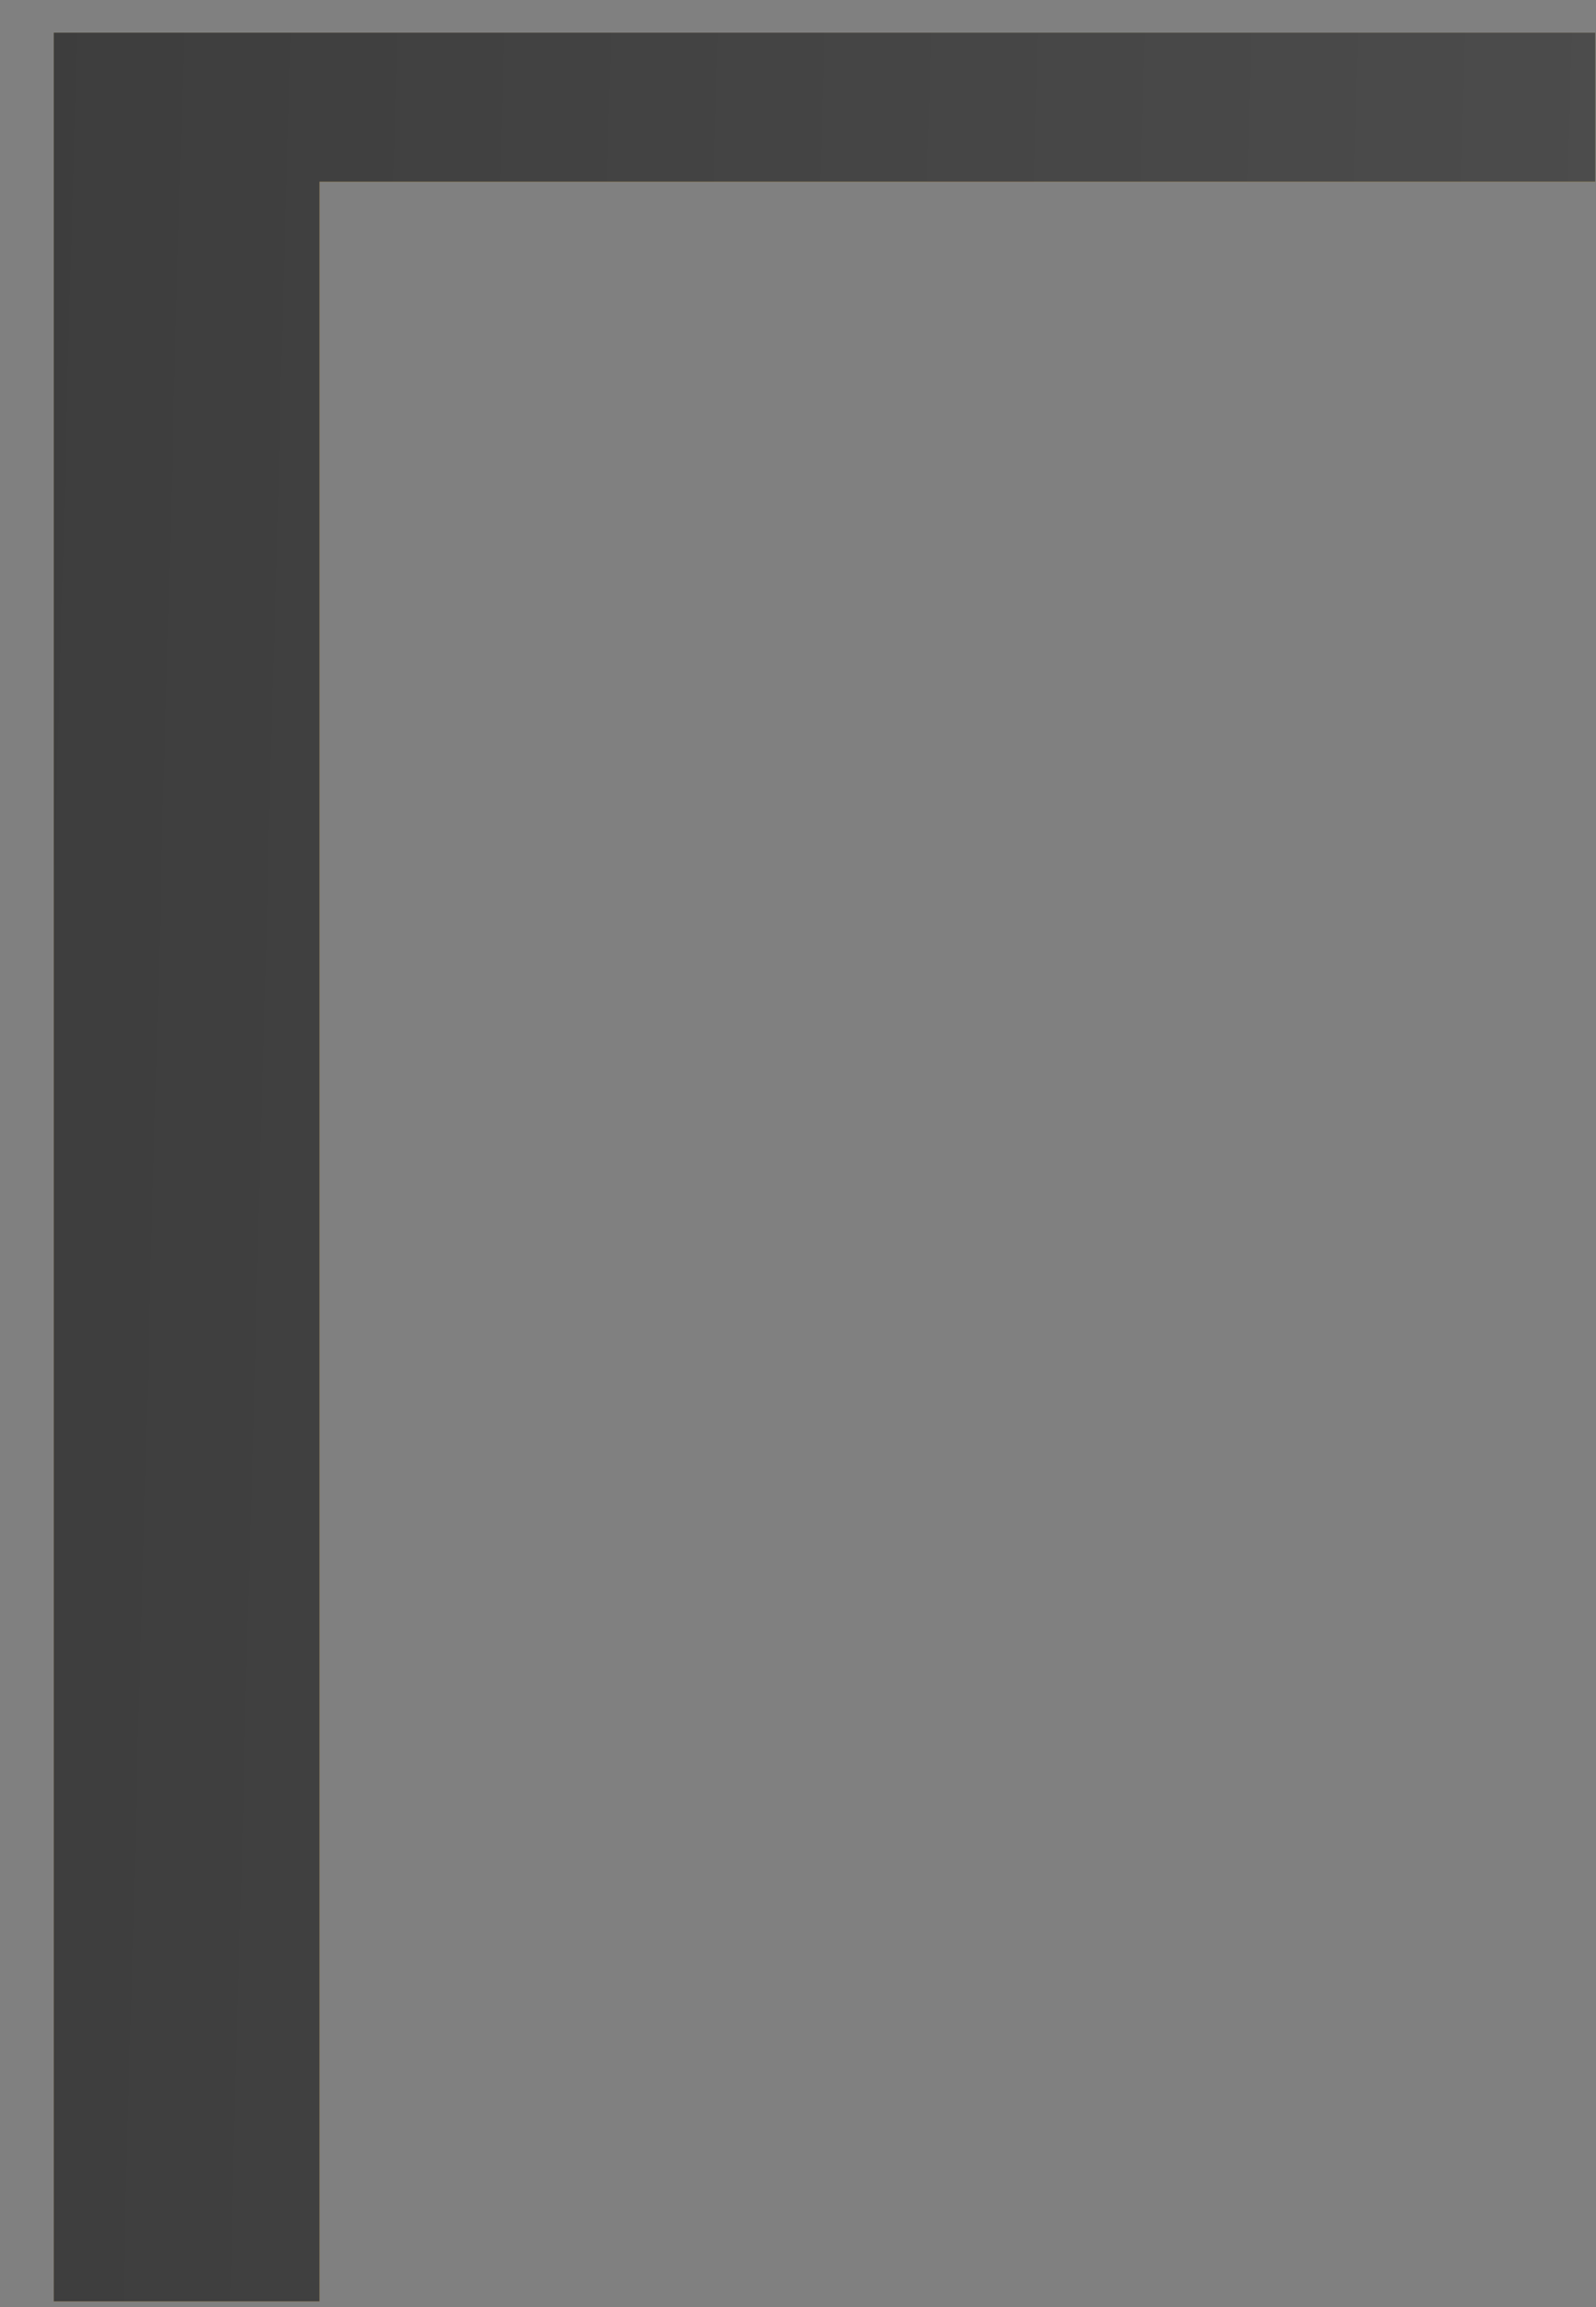
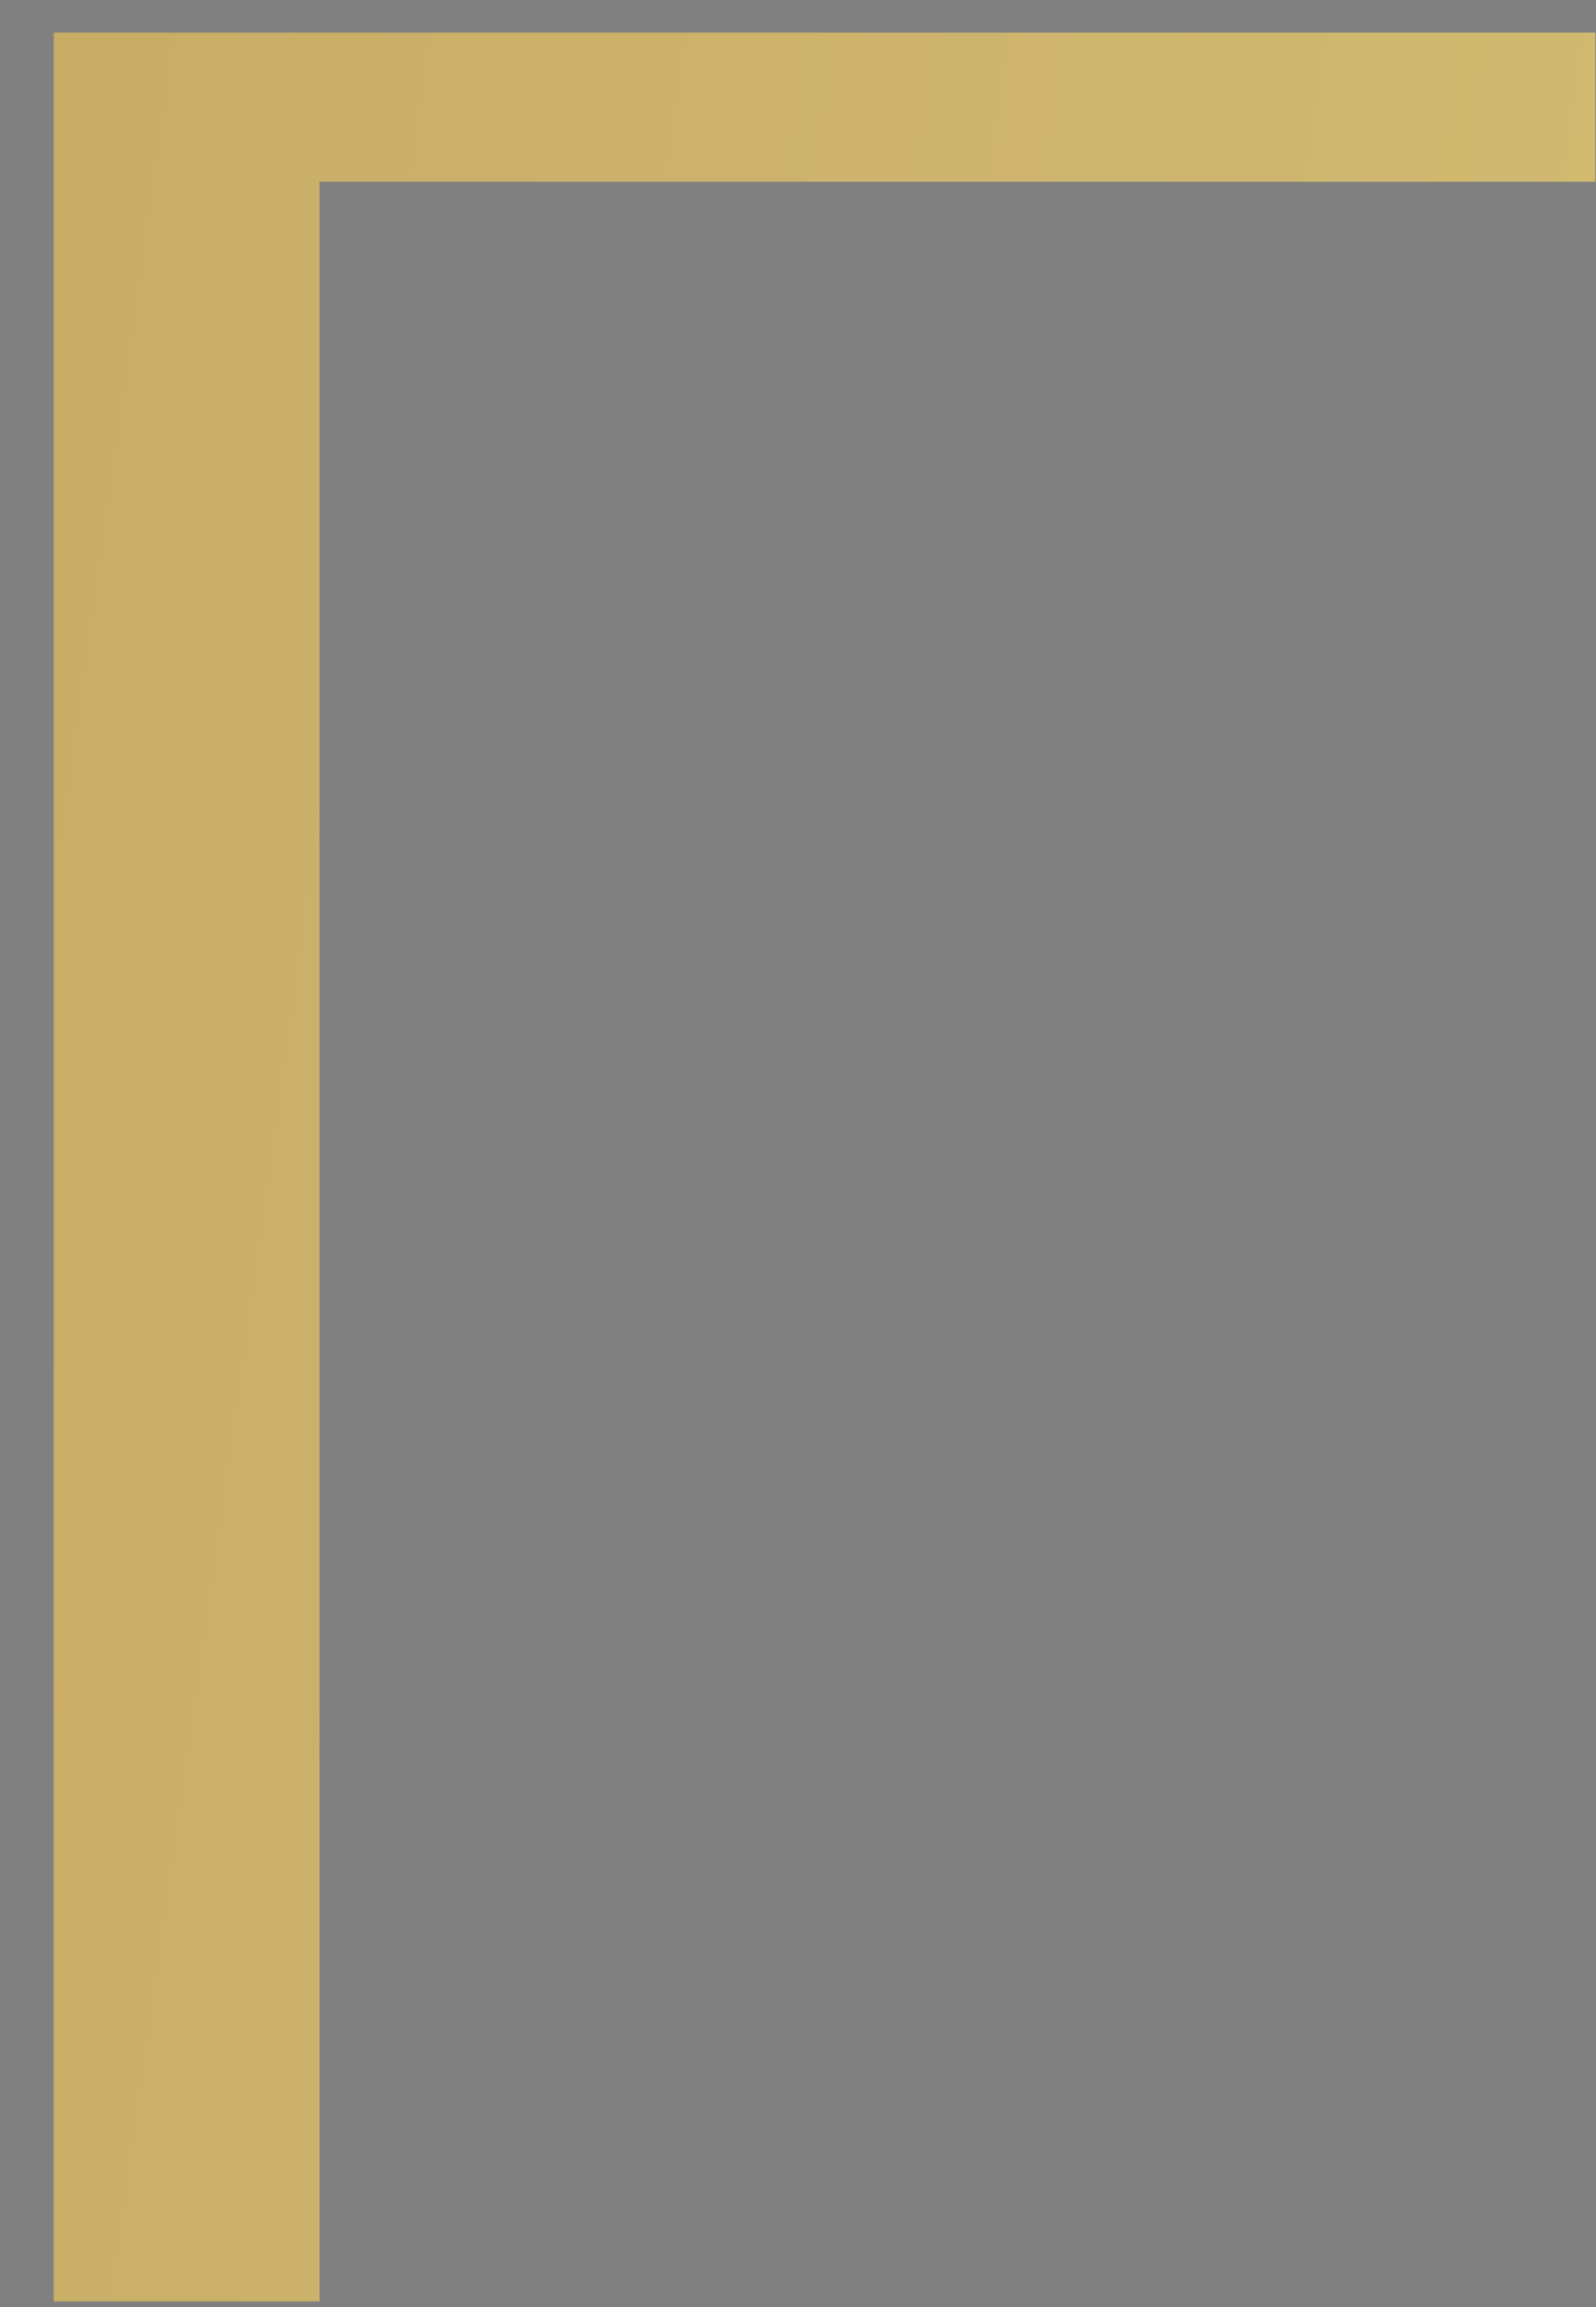
<svg xmlns="http://www.w3.org/2000/svg" width="9" height="13" viewBox="0 0 9 13" fill="none">
  <rect x="0" y="0" width="9" height="13" fill="#808080" stroke="none" />
-   <path d="M8.996 0.184V1.024H1.802V12.968H0.303V0.184H8.996Z" fill="url(#paint0_linear_411_51)" />
  <path d="M8.996 0.184V1.024H1.802V12.968H0.303V0.184H8.996Z" fill="url(#paint1_linear_411_51)" />
-   <path d="M8.996 0.184V1.024H1.802V12.968H0.303V0.184H8.996Z" fill="url(#paint2_linear_411_51)" />
  <defs>
    <linearGradient id="paint0_linear_411_51" x1="-4.9" y1="3.067" x2="115.764" y2="9.311" gradientUnits="userSpaceOnUse">
      <stop stop-color="#8F5E25" />
      <stop offset="0.5" stop-color="#FBF4A1" />
      <stop offset="1" stop-color="#8F5E25" />
    </linearGradient>
    <linearGradient id="paint1_linear_411_51" x1="-11.38" y1="-12.5" x2="116.485" y2="5.515" gradientUnits="userSpaceOnUse">
      <stop stop-color="#BB9A57" />
      <stop offset="0.5" stop-color="#FBF4A1" />
      <stop offset="1" stop-color="#BB9A57" />
    </linearGradient>
    <linearGradient id="paint2_linear_411_51" x1="-7.799" y1="-18.591" x2="41.972" y2="-17.26" gradientUnits="userSpaceOnUse">
      <stop stop-color="#2F2F2F" />
      <stop offset="0.786" stop-color="#707070" />
      <stop offset="1" stop-color="#272727" />
    </linearGradient>
  </defs>
</svg>